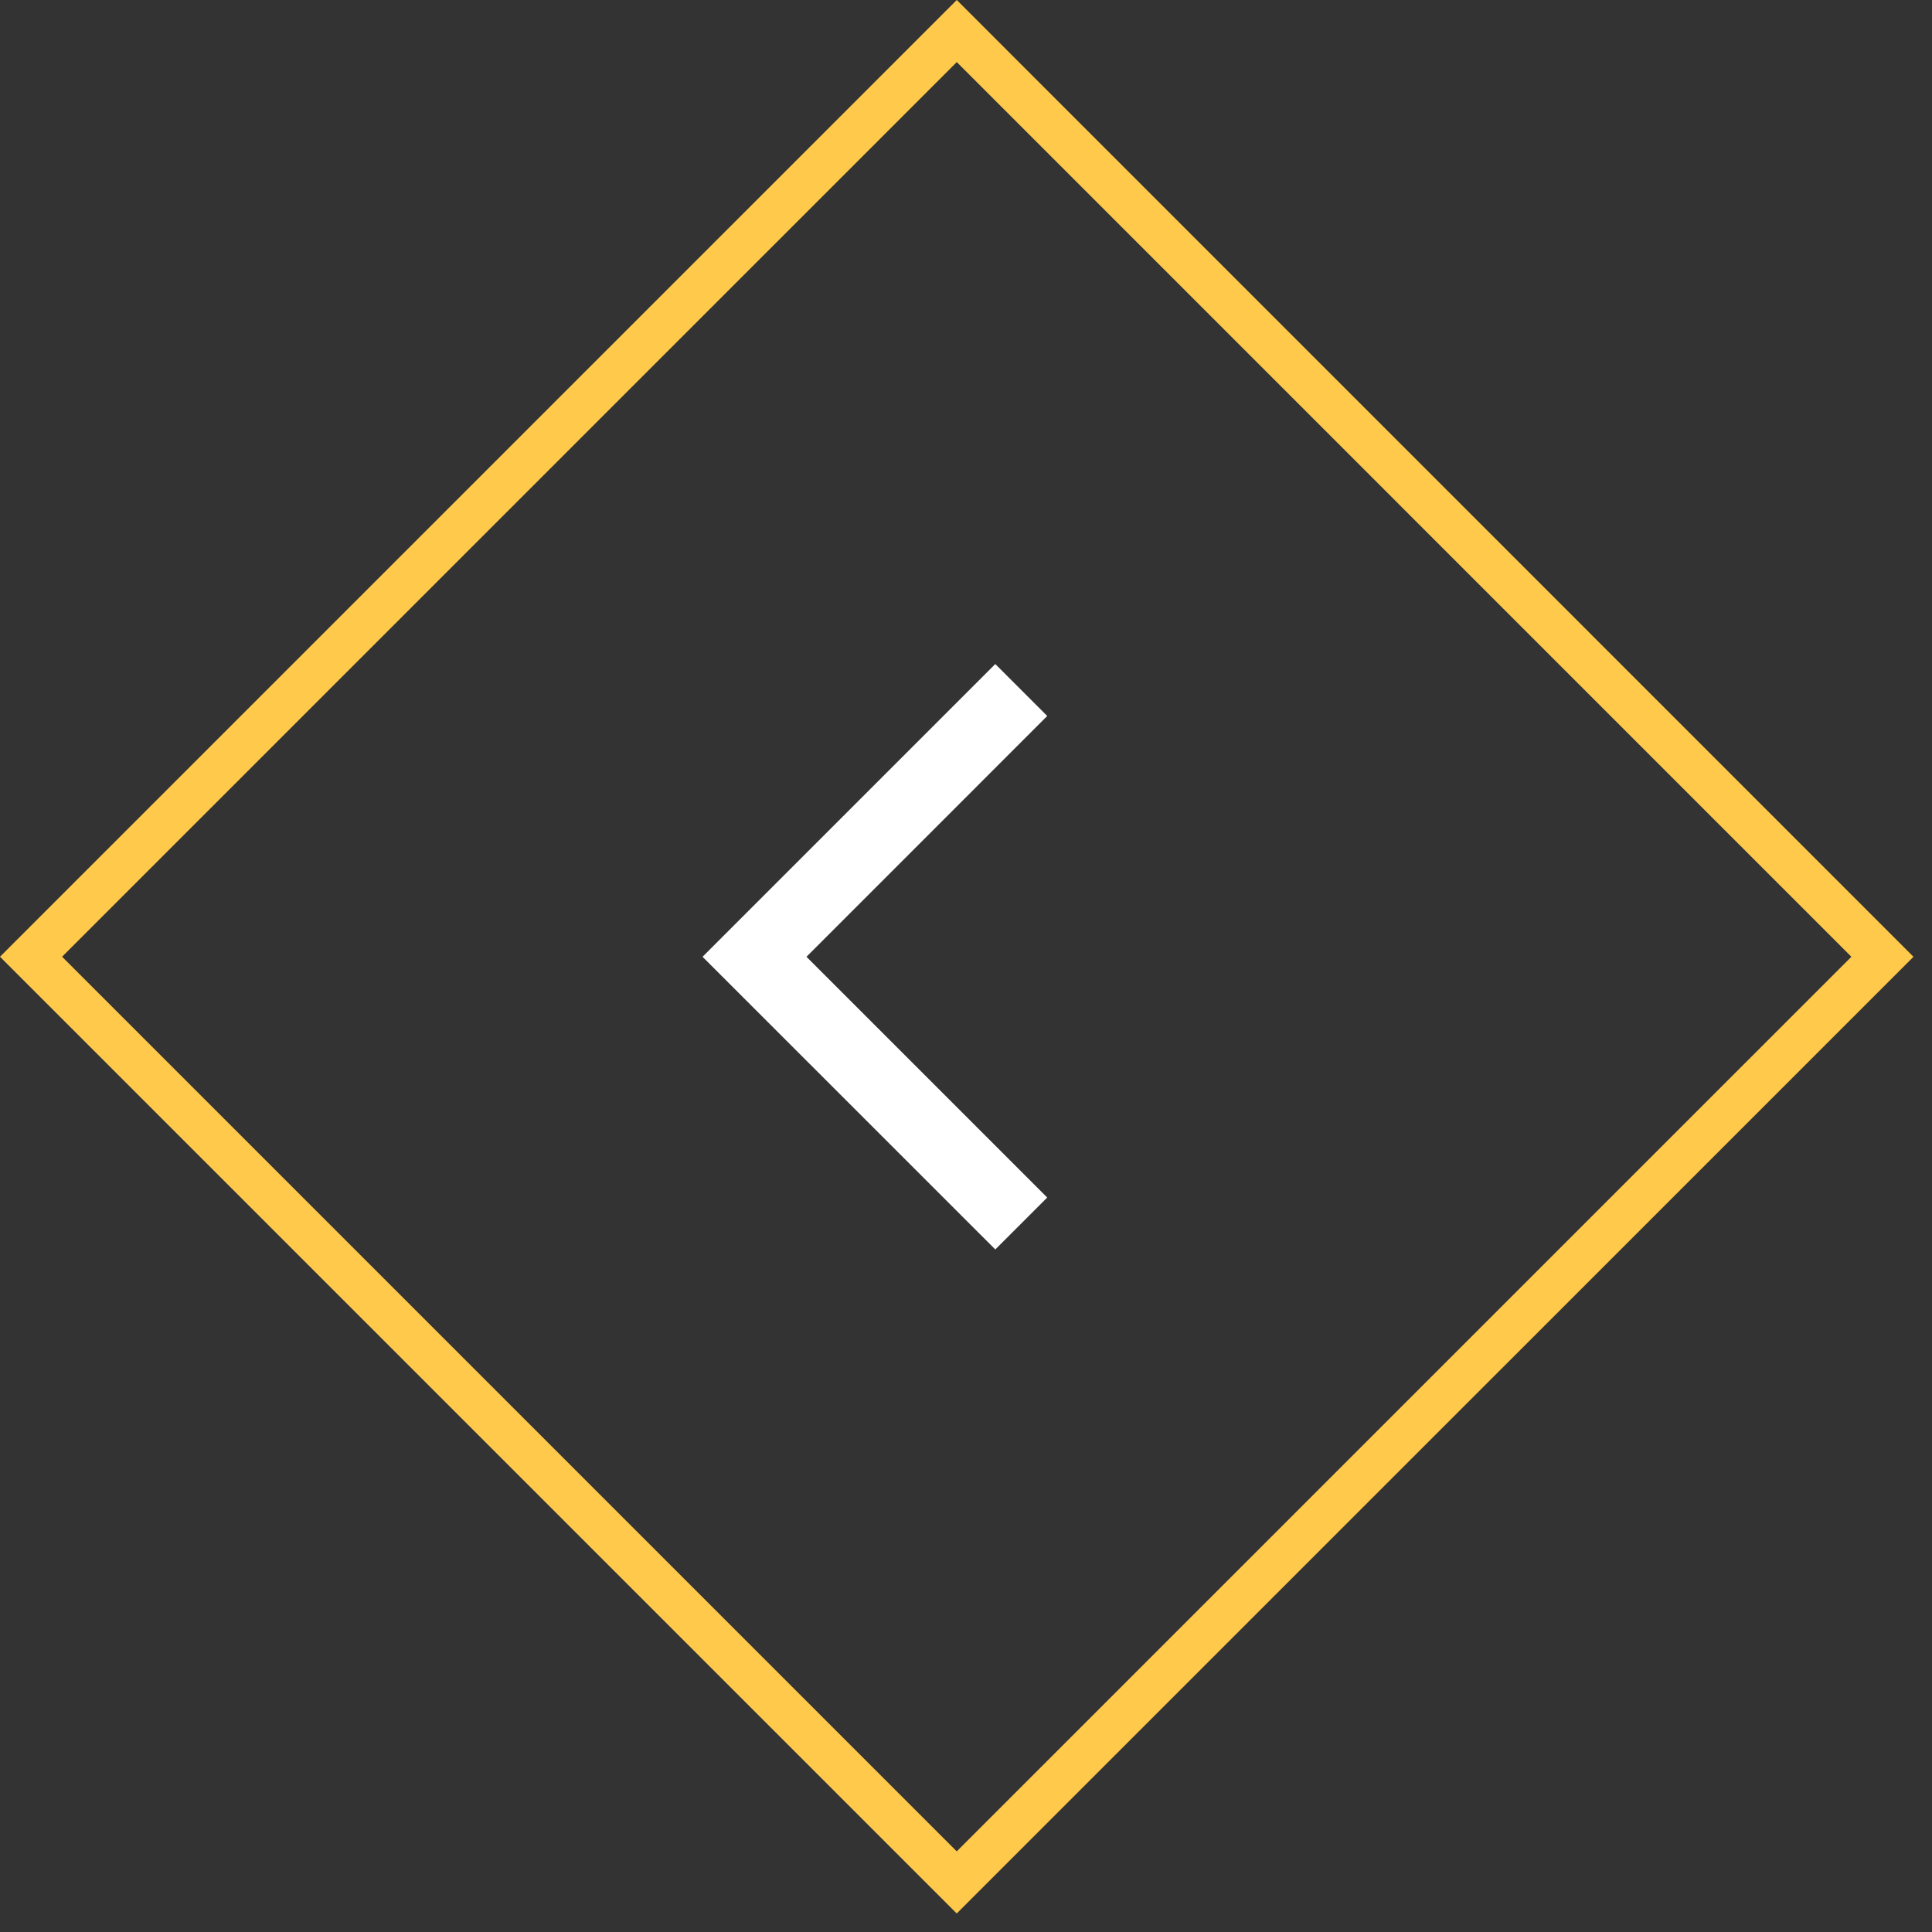
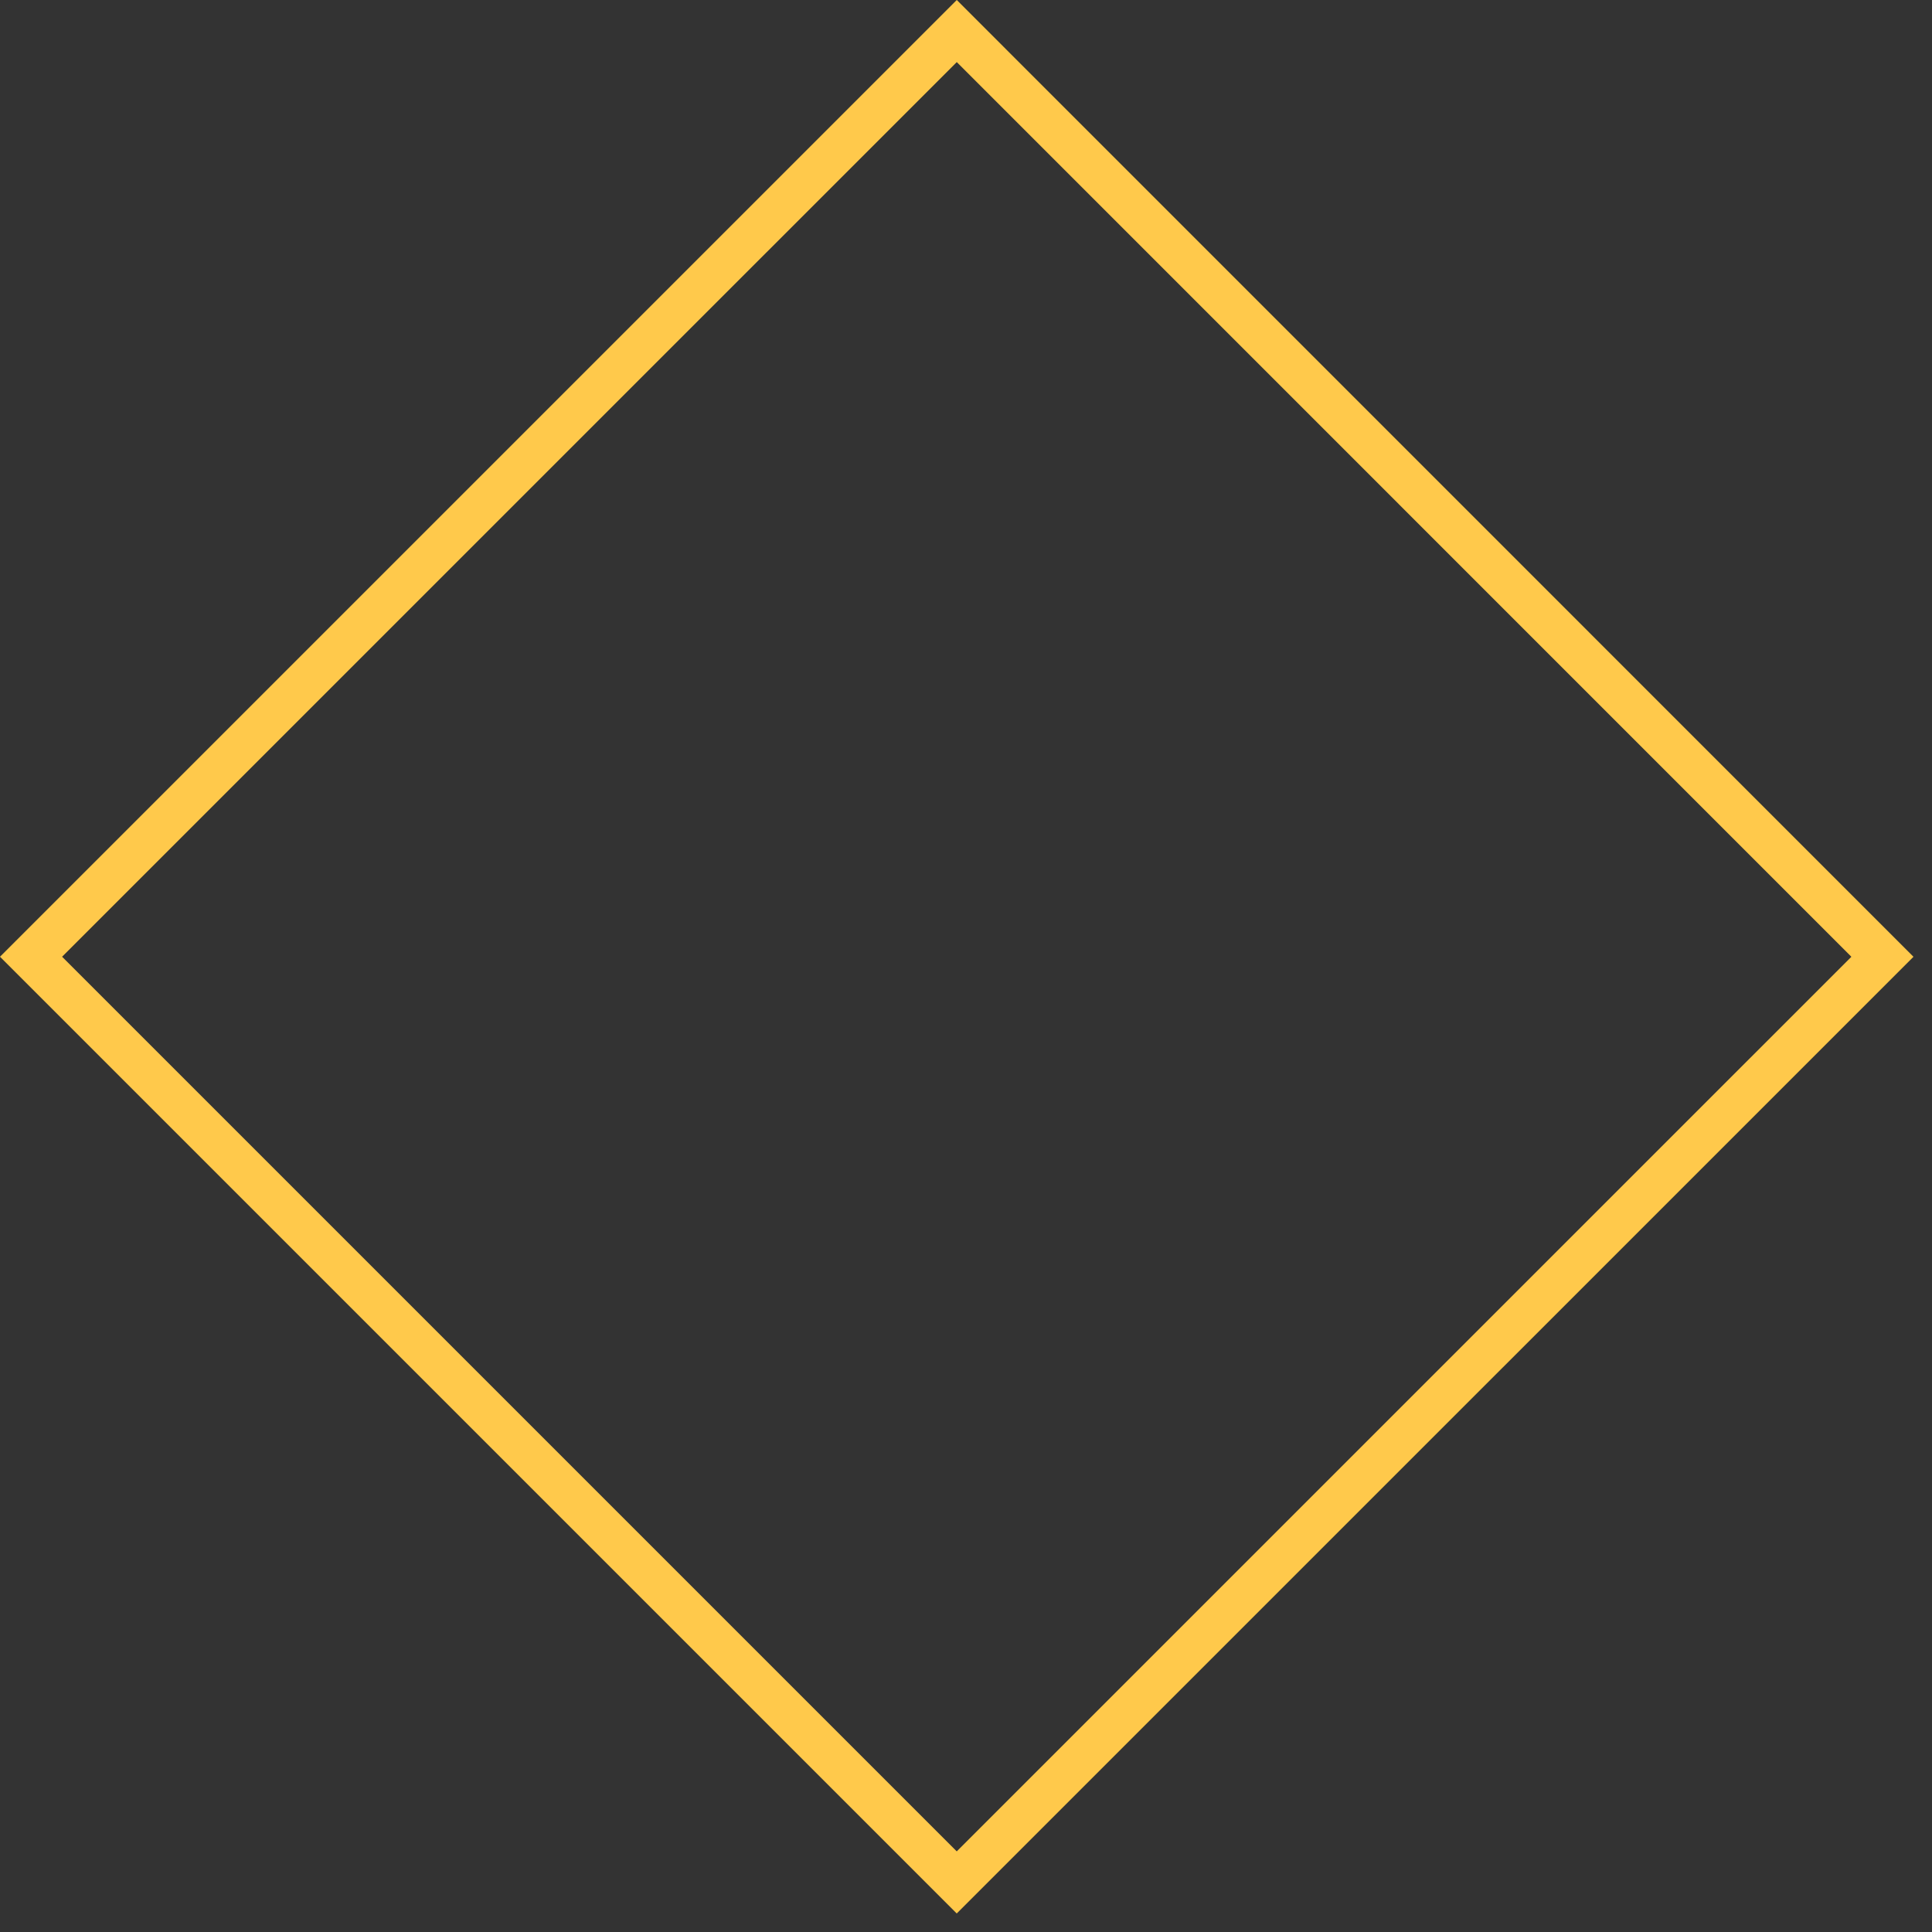
<svg xmlns="http://www.w3.org/2000/svg" width="44" height="44" fill="none">
  <rect width="100%" height="100%" fill="#333333" stroke="none" />
  <mask id="a" style="mask-type:alpha" maskUnits="userSpaceOnUse" x="12" y="13" width="16" height="17">
    <path fill="#D9D9D9" d="M12 13.789h16v16H12z" />
  </mask>
  <g mask="url(#a)">
-     <path d="M22.667 28.455 16 21.79l6.667-6.667 1.183 1.183-5.483 5.484 5.483 5.483-1.183 1.183z" fill="#fff" />
-   </g>
+     </g>
  <path stroke="#FFC94B" d="M.707 21.789 21.79.707 42.871 21.79 21.789 42.871z" />
</svg>